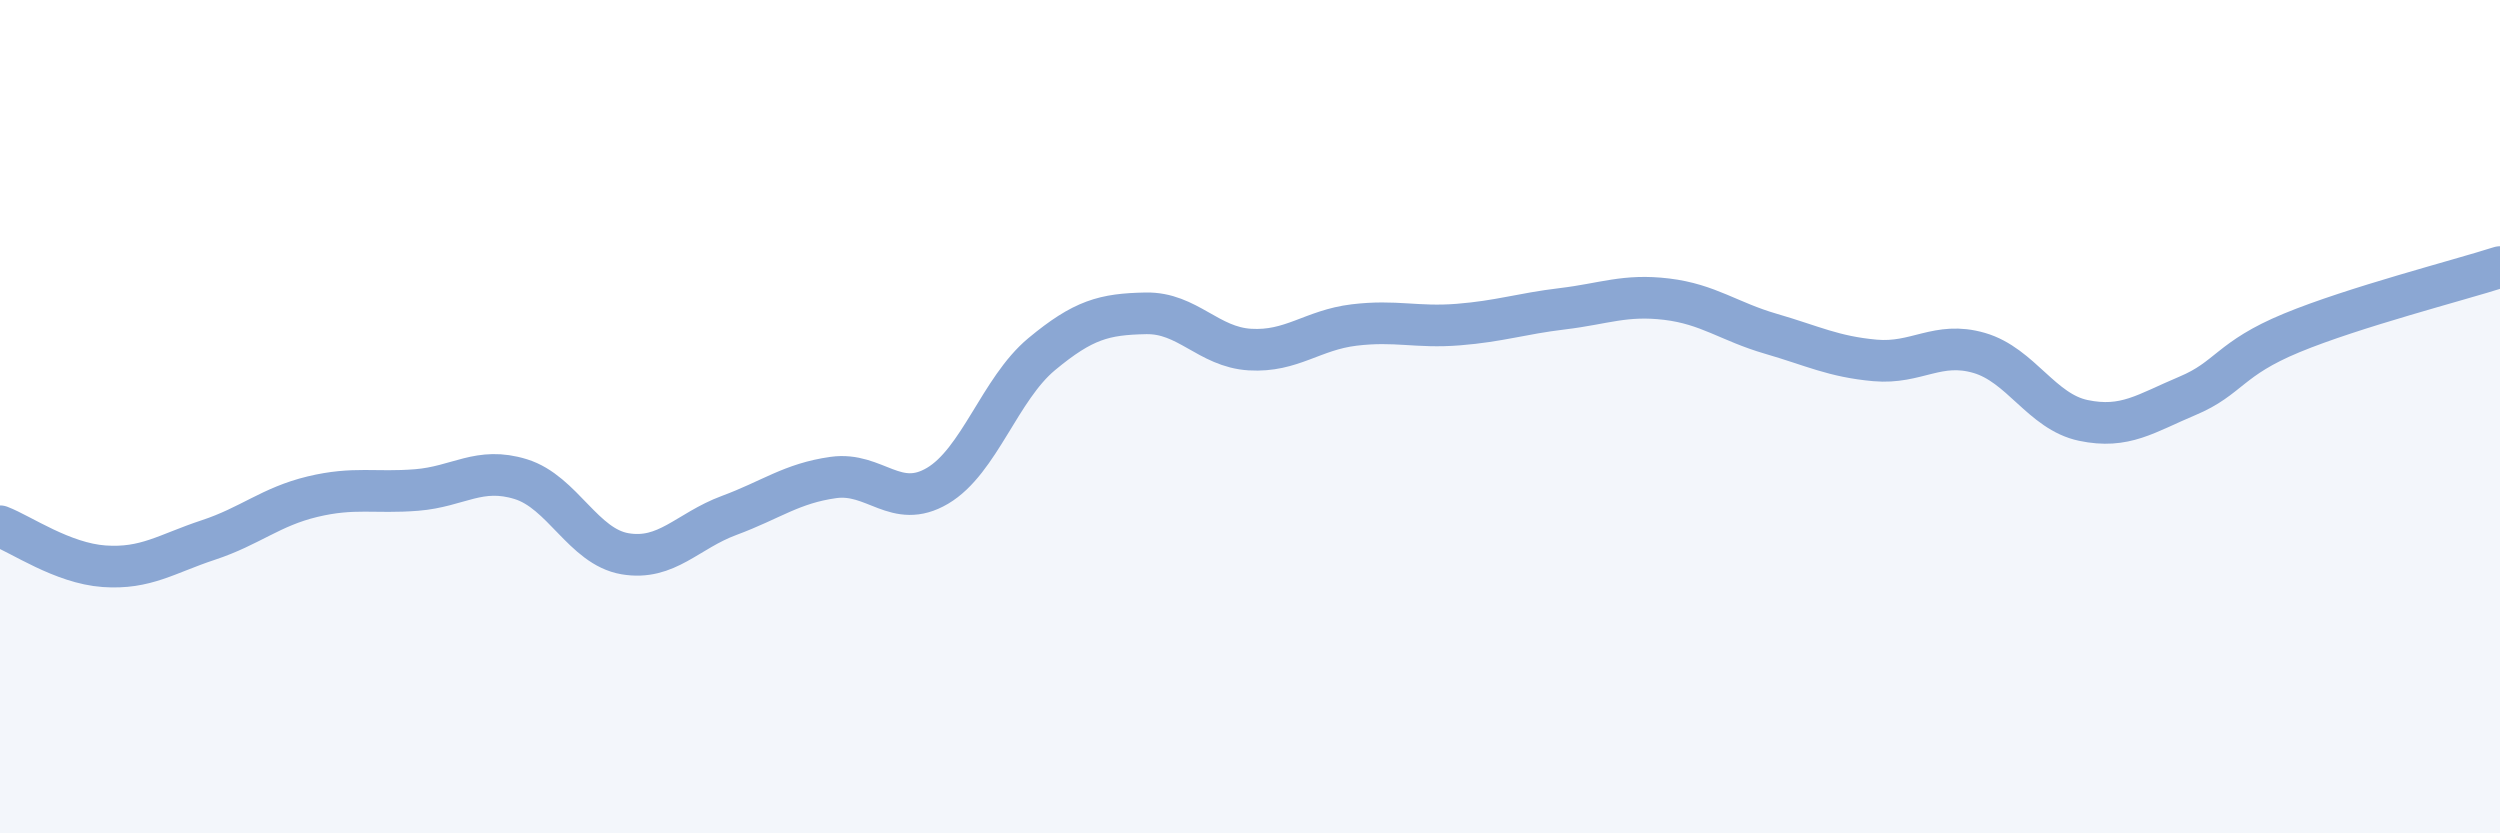
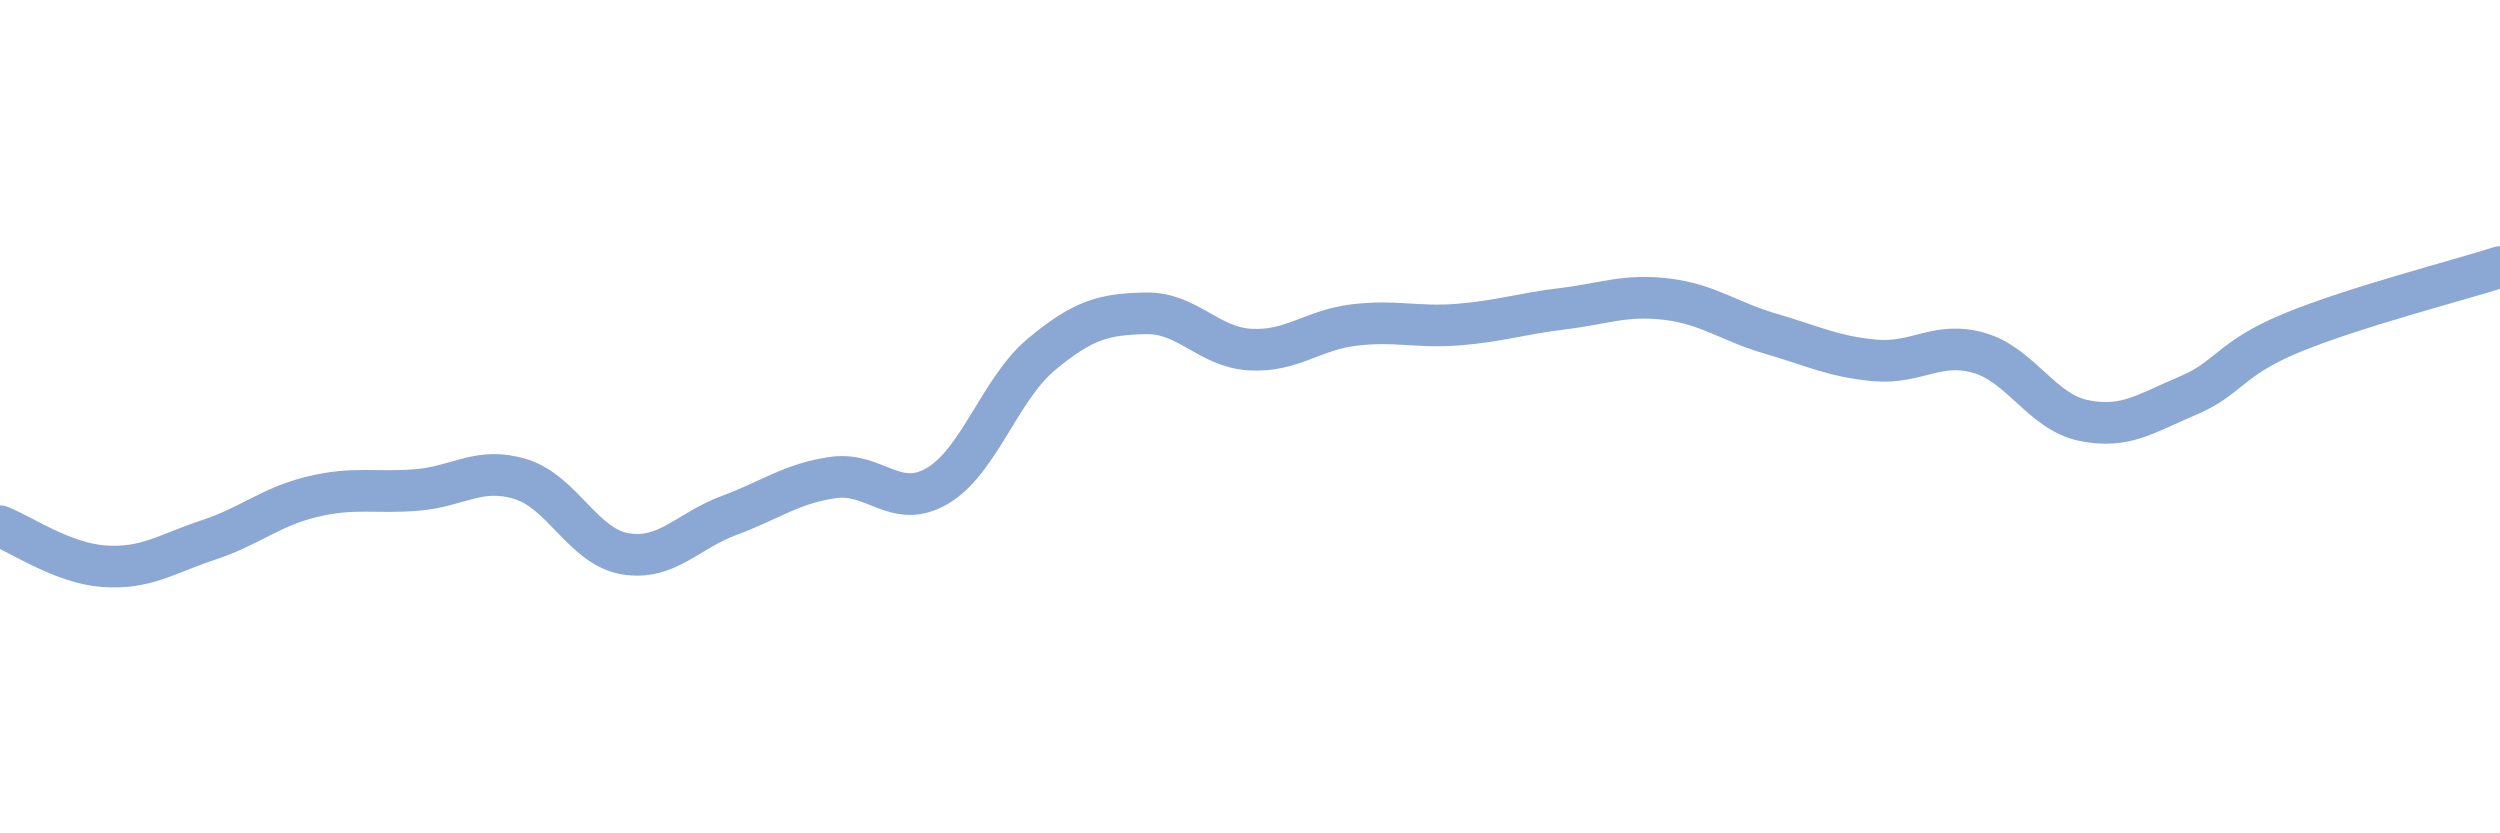
<svg xmlns="http://www.w3.org/2000/svg" width="60" height="20" viewBox="0 0 60 20">
-   <path d="M 0,12.63 C 0.5,12.82 1.5,13.52 2.5,13.59 C 3.5,13.66 4,13.29 5,12.96 C 6,12.63 6.5,12.16 7.5,11.92 C 8.5,11.68 9,11.84 10,11.76 C 11,11.68 11.5,11.19 12.5,11.5 C 13.5,11.81 14,13.12 15,13.29 C 16,13.46 16.5,12.74 17.5,12.37 C 18.5,12 19,11.6 20,11.46 C 21,11.32 21.5,12.25 22.5,11.66 C 23.5,11.07 24,9.33 25,8.5 C 26,7.67 26.5,7.54 27.5,7.52 C 28.5,7.5 29,8.33 30,8.39 C 31,8.45 31.5,7.92 32.5,7.8 C 33.5,7.68 34,7.87 35,7.79 C 36,7.71 36.5,7.53 37.5,7.41 C 38.5,7.29 39,7.06 40,7.18 C 41,7.3 41.5,7.72 42.5,8.01 C 43.5,8.3 44,8.56 45,8.65 C 46,8.74 46.5,8.18 47.5,8.47 C 48.5,8.76 49,9.88 50,10.09 C 51,10.3 51.5,9.92 52.5,9.5 C 53.5,9.08 53.5,8.61 55,7.99 C 56.5,7.37 59,6.73 60,6.41L60 20L0 20Z" fill="#8ba7d3" opacity="0.1" stroke-linecap="round" stroke-linejoin="round" />
  <path d="M 0,12.63 C 0.5,12.82 1.5,13.52 2.5,13.59 C 3.5,13.66 4,13.29 5,12.96 C 6,12.63 6.5,12.16 7.5,11.92 C 8.5,11.68 9,11.84 10,11.76 C 11,11.68 11.5,11.19 12.5,11.5 C 13.5,11.81 14,13.12 15,13.29 C 16,13.46 16.5,12.74 17.5,12.37 C 18.5,12 19,11.6 20,11.46 C 21,11.32 21.5,12.25 22.5,11.66 C 23.5,11.07 24,9.33 25,8.5 C 26,7.67 26.5,7.54 27.5,7.52 C 28.5,7.5 29,8.33 30,8.39 C 31,8.45 31.5,7.92 32.5,7.8 C 33.5,7.68 34,7.87 35,7.79 C 36,7.71 36.5,7.53 37.5,7.41 C 38.5,7.29 39,7.06 40,7.18 C 41,7.3 41.5,7.72 42.5,8.01 C 43.5,8.3 44,8.56 45,8.65 C 46,8.74 46.5,8.18 47.5,8.47 C 48.5,8.76 49,9.88 50,10.09 C 51,10.3 51.5,9.92 52.5,9.5 C 53.5,9.08 53.5,8.61 55,7.99 C 56.5,7.37 59,6.73 60,6.41" stroke="#8ba7d3" stroke-width="1" fill="none" stroke-linecap="round" stroke-linejoin="round" />
</svg>